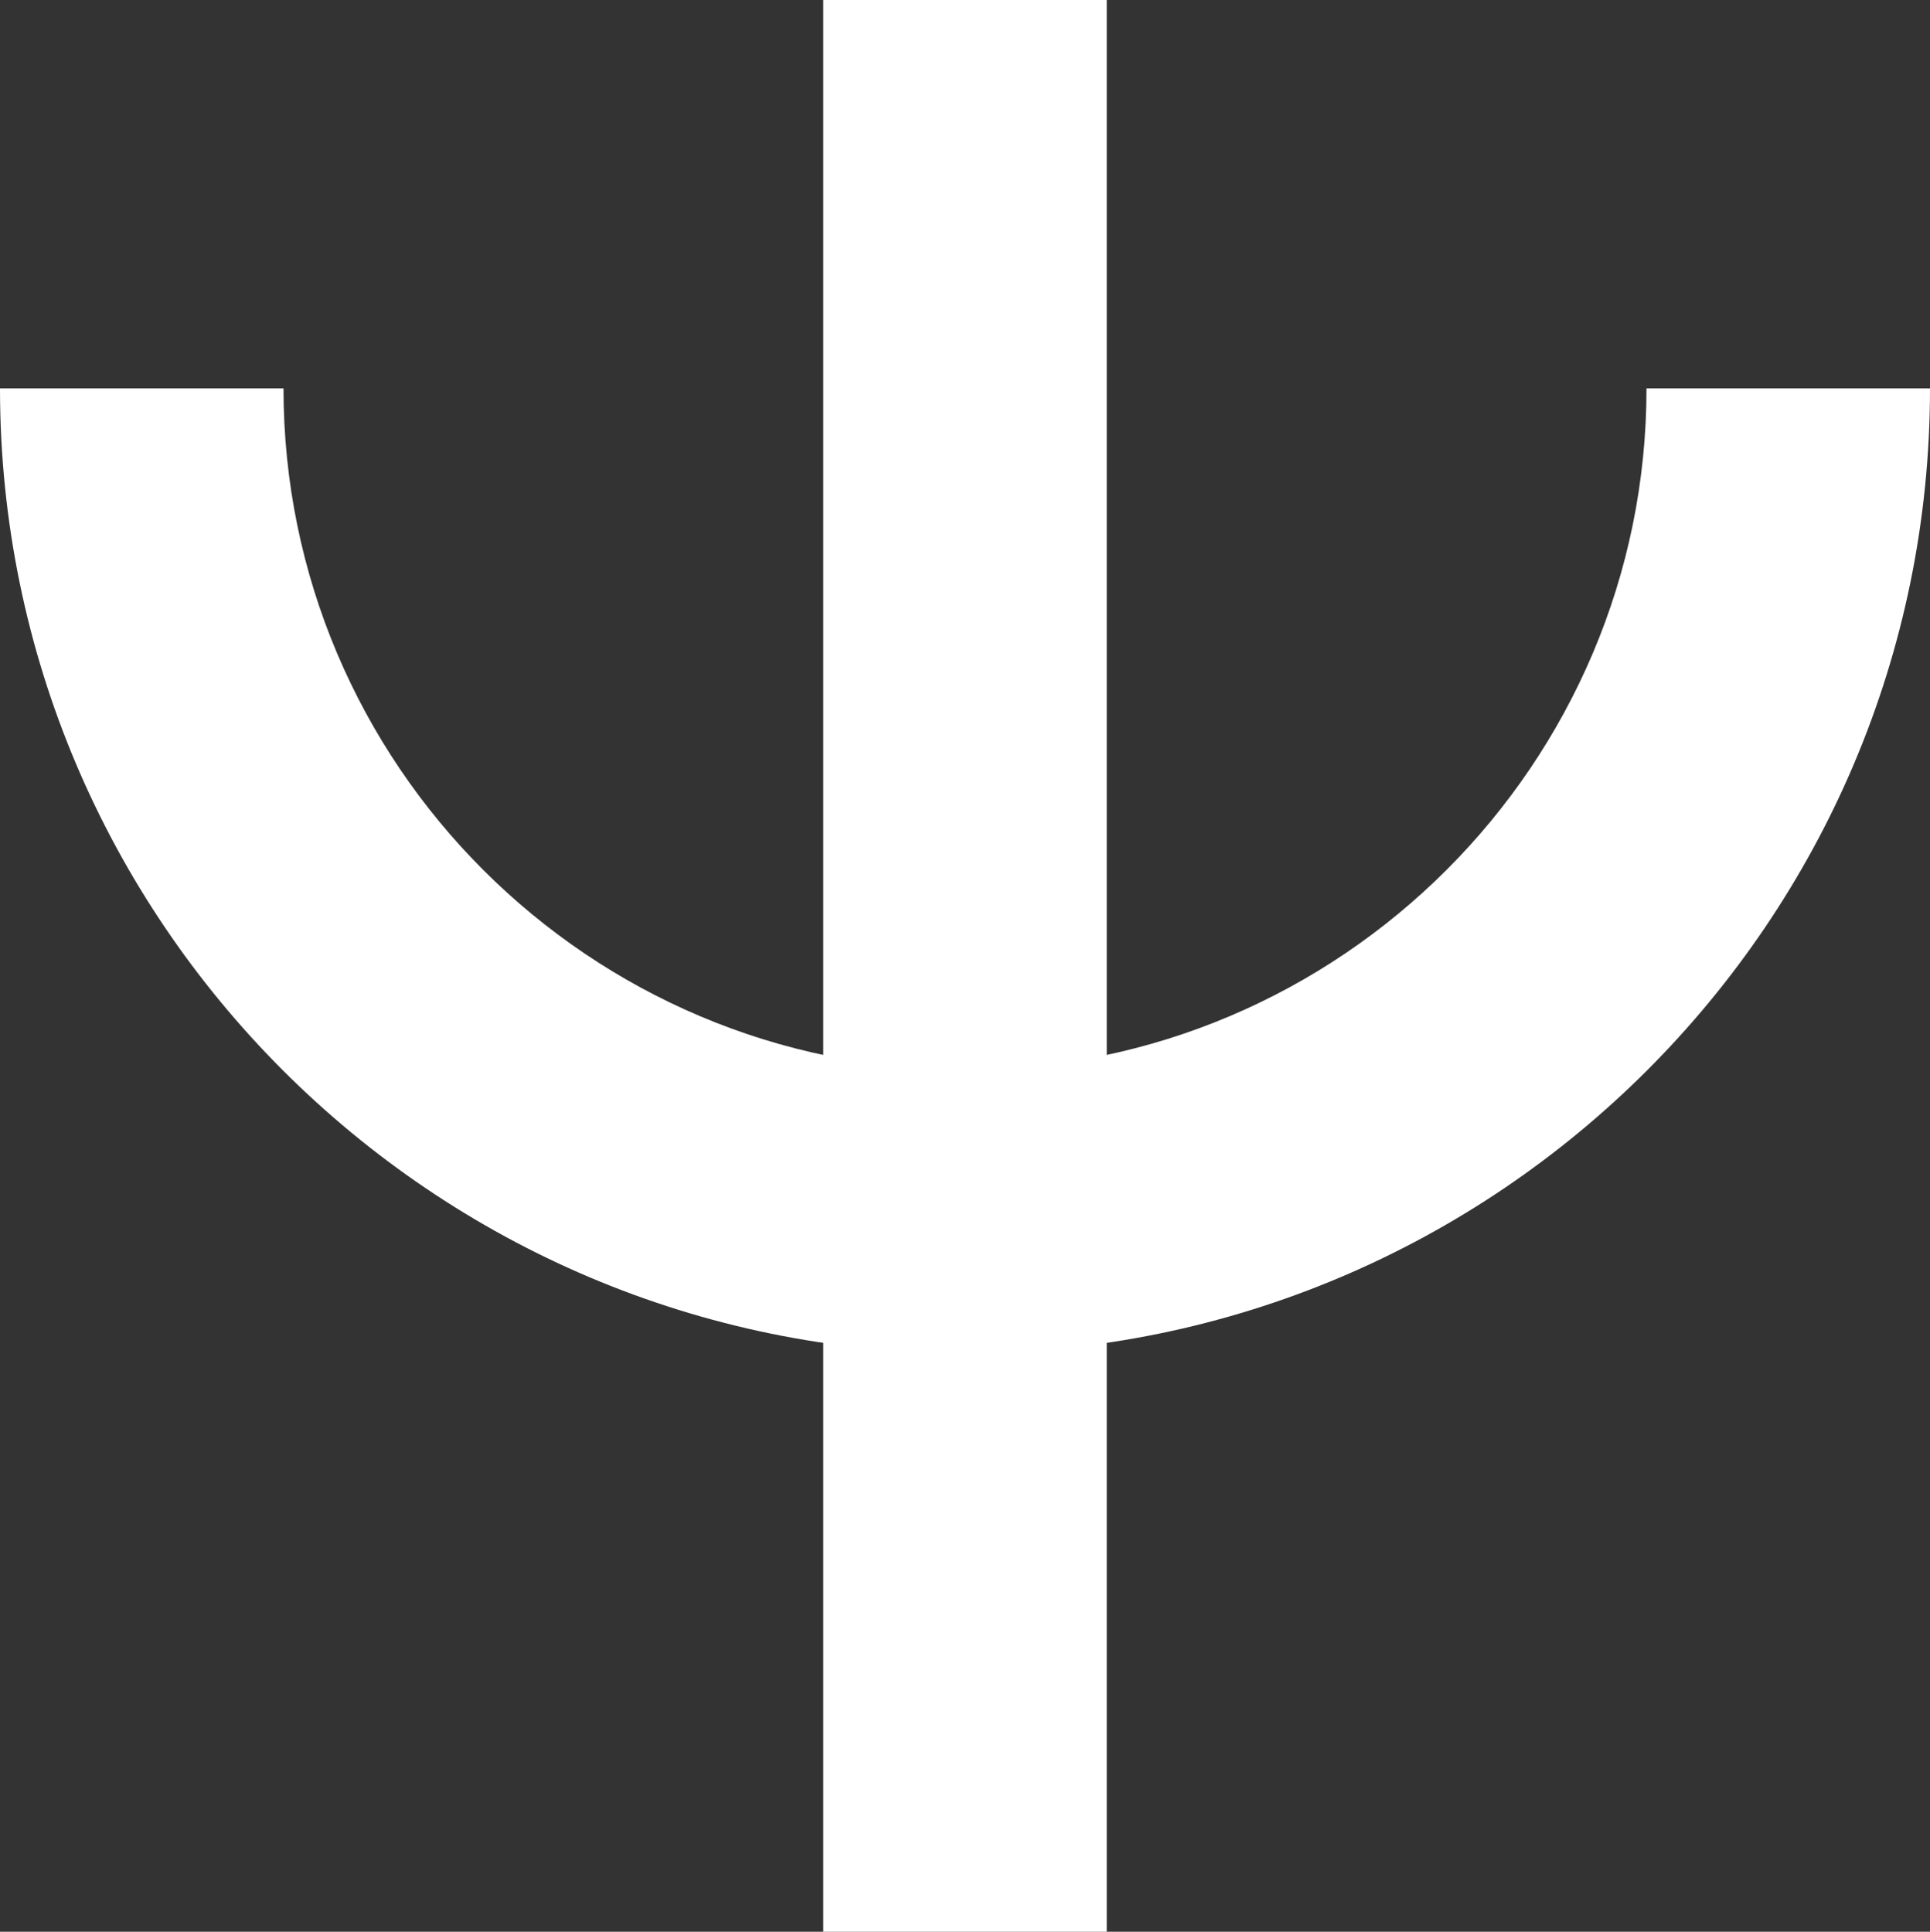
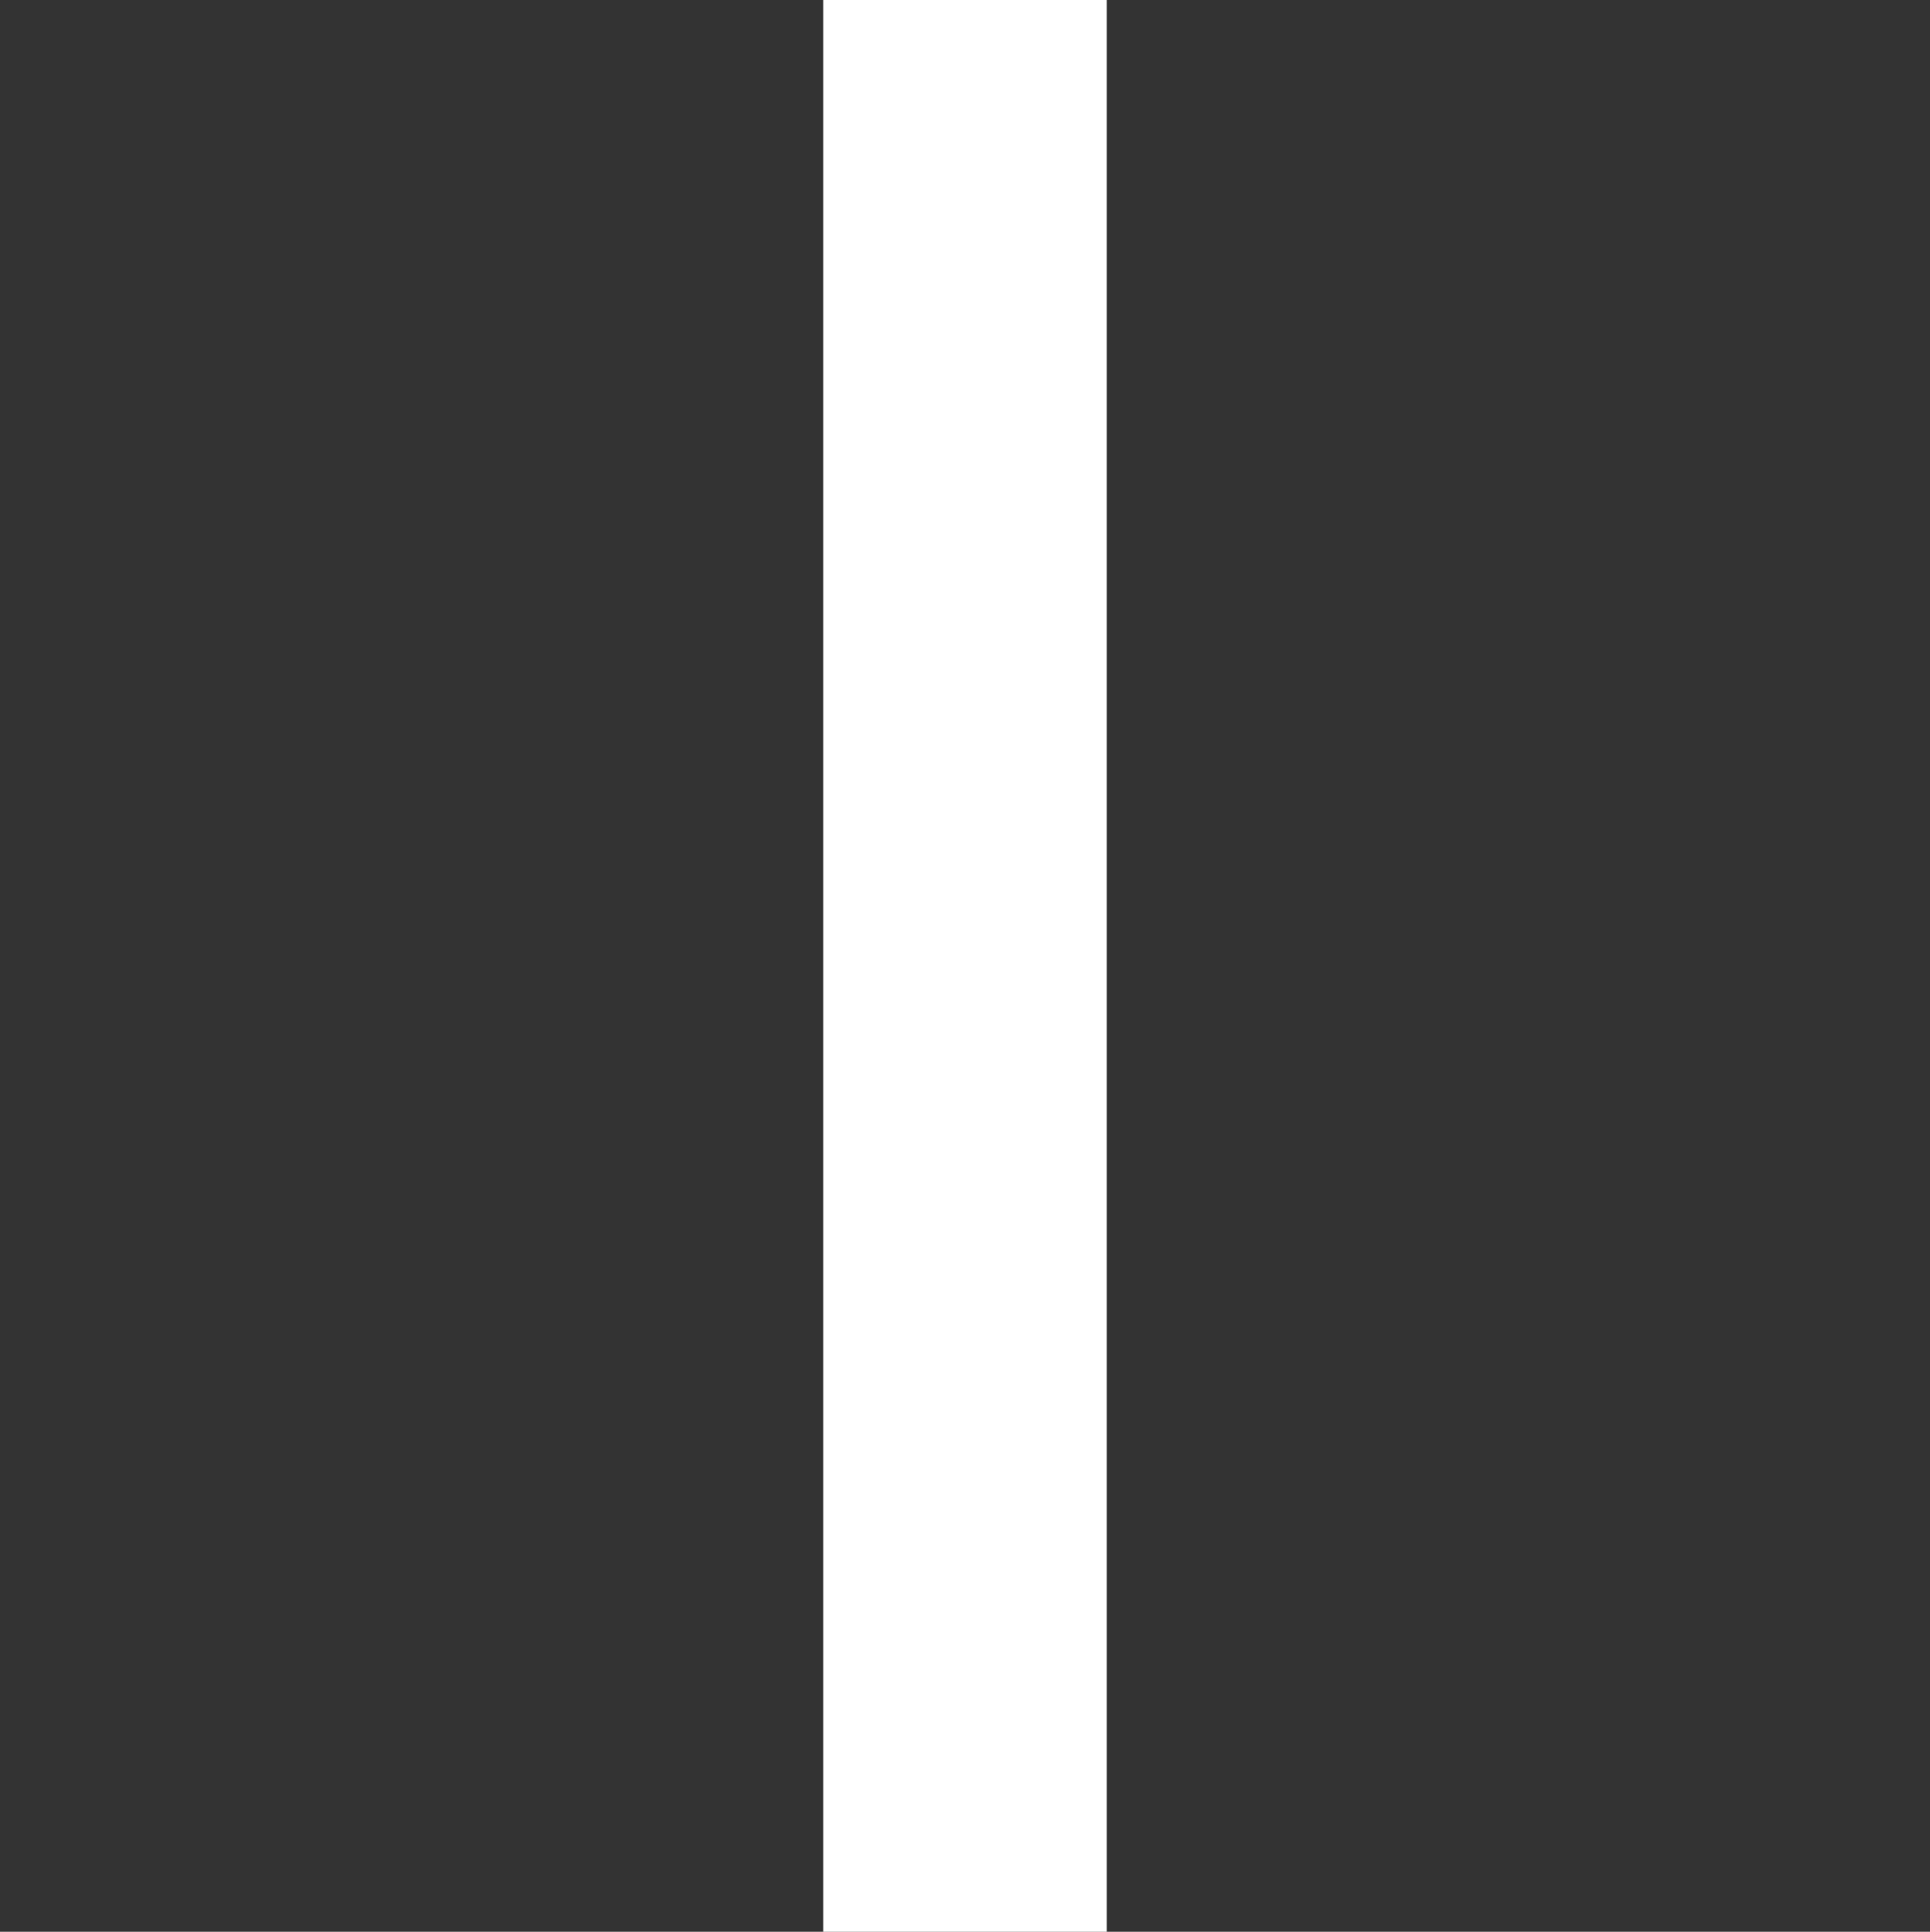
<svg xmlns="http://www.w3.org/2000/svg" id="Calque_2" data-name="Calque 2" viewBox="0 0 28.32 28.35">
  <rect x="0" y="0" width="28.32" height="28.35" fill="#333333" stroke="none" />
  <defs>
    <style>
      .cls-1 {
        fill: #fff;
        stroke-width: 0px;
      }
    </style>
  </defs>
  <g id="Calque_1-2" data-name="Calque 1">
    <g>
-       <path class="cls-1" d="m14.16,19.86C6.35,19.86,0,13.51,0,5.7h4.16c0,5.52,4.49,10,10,10s10-4.49,10-10h4.16c0,7.81-6.35,14.16-14.16,14.16" />
      <rect class="cls-1" x="12.08" width="4.16" height="28.35" />
    </g>
  </g>
</svg>